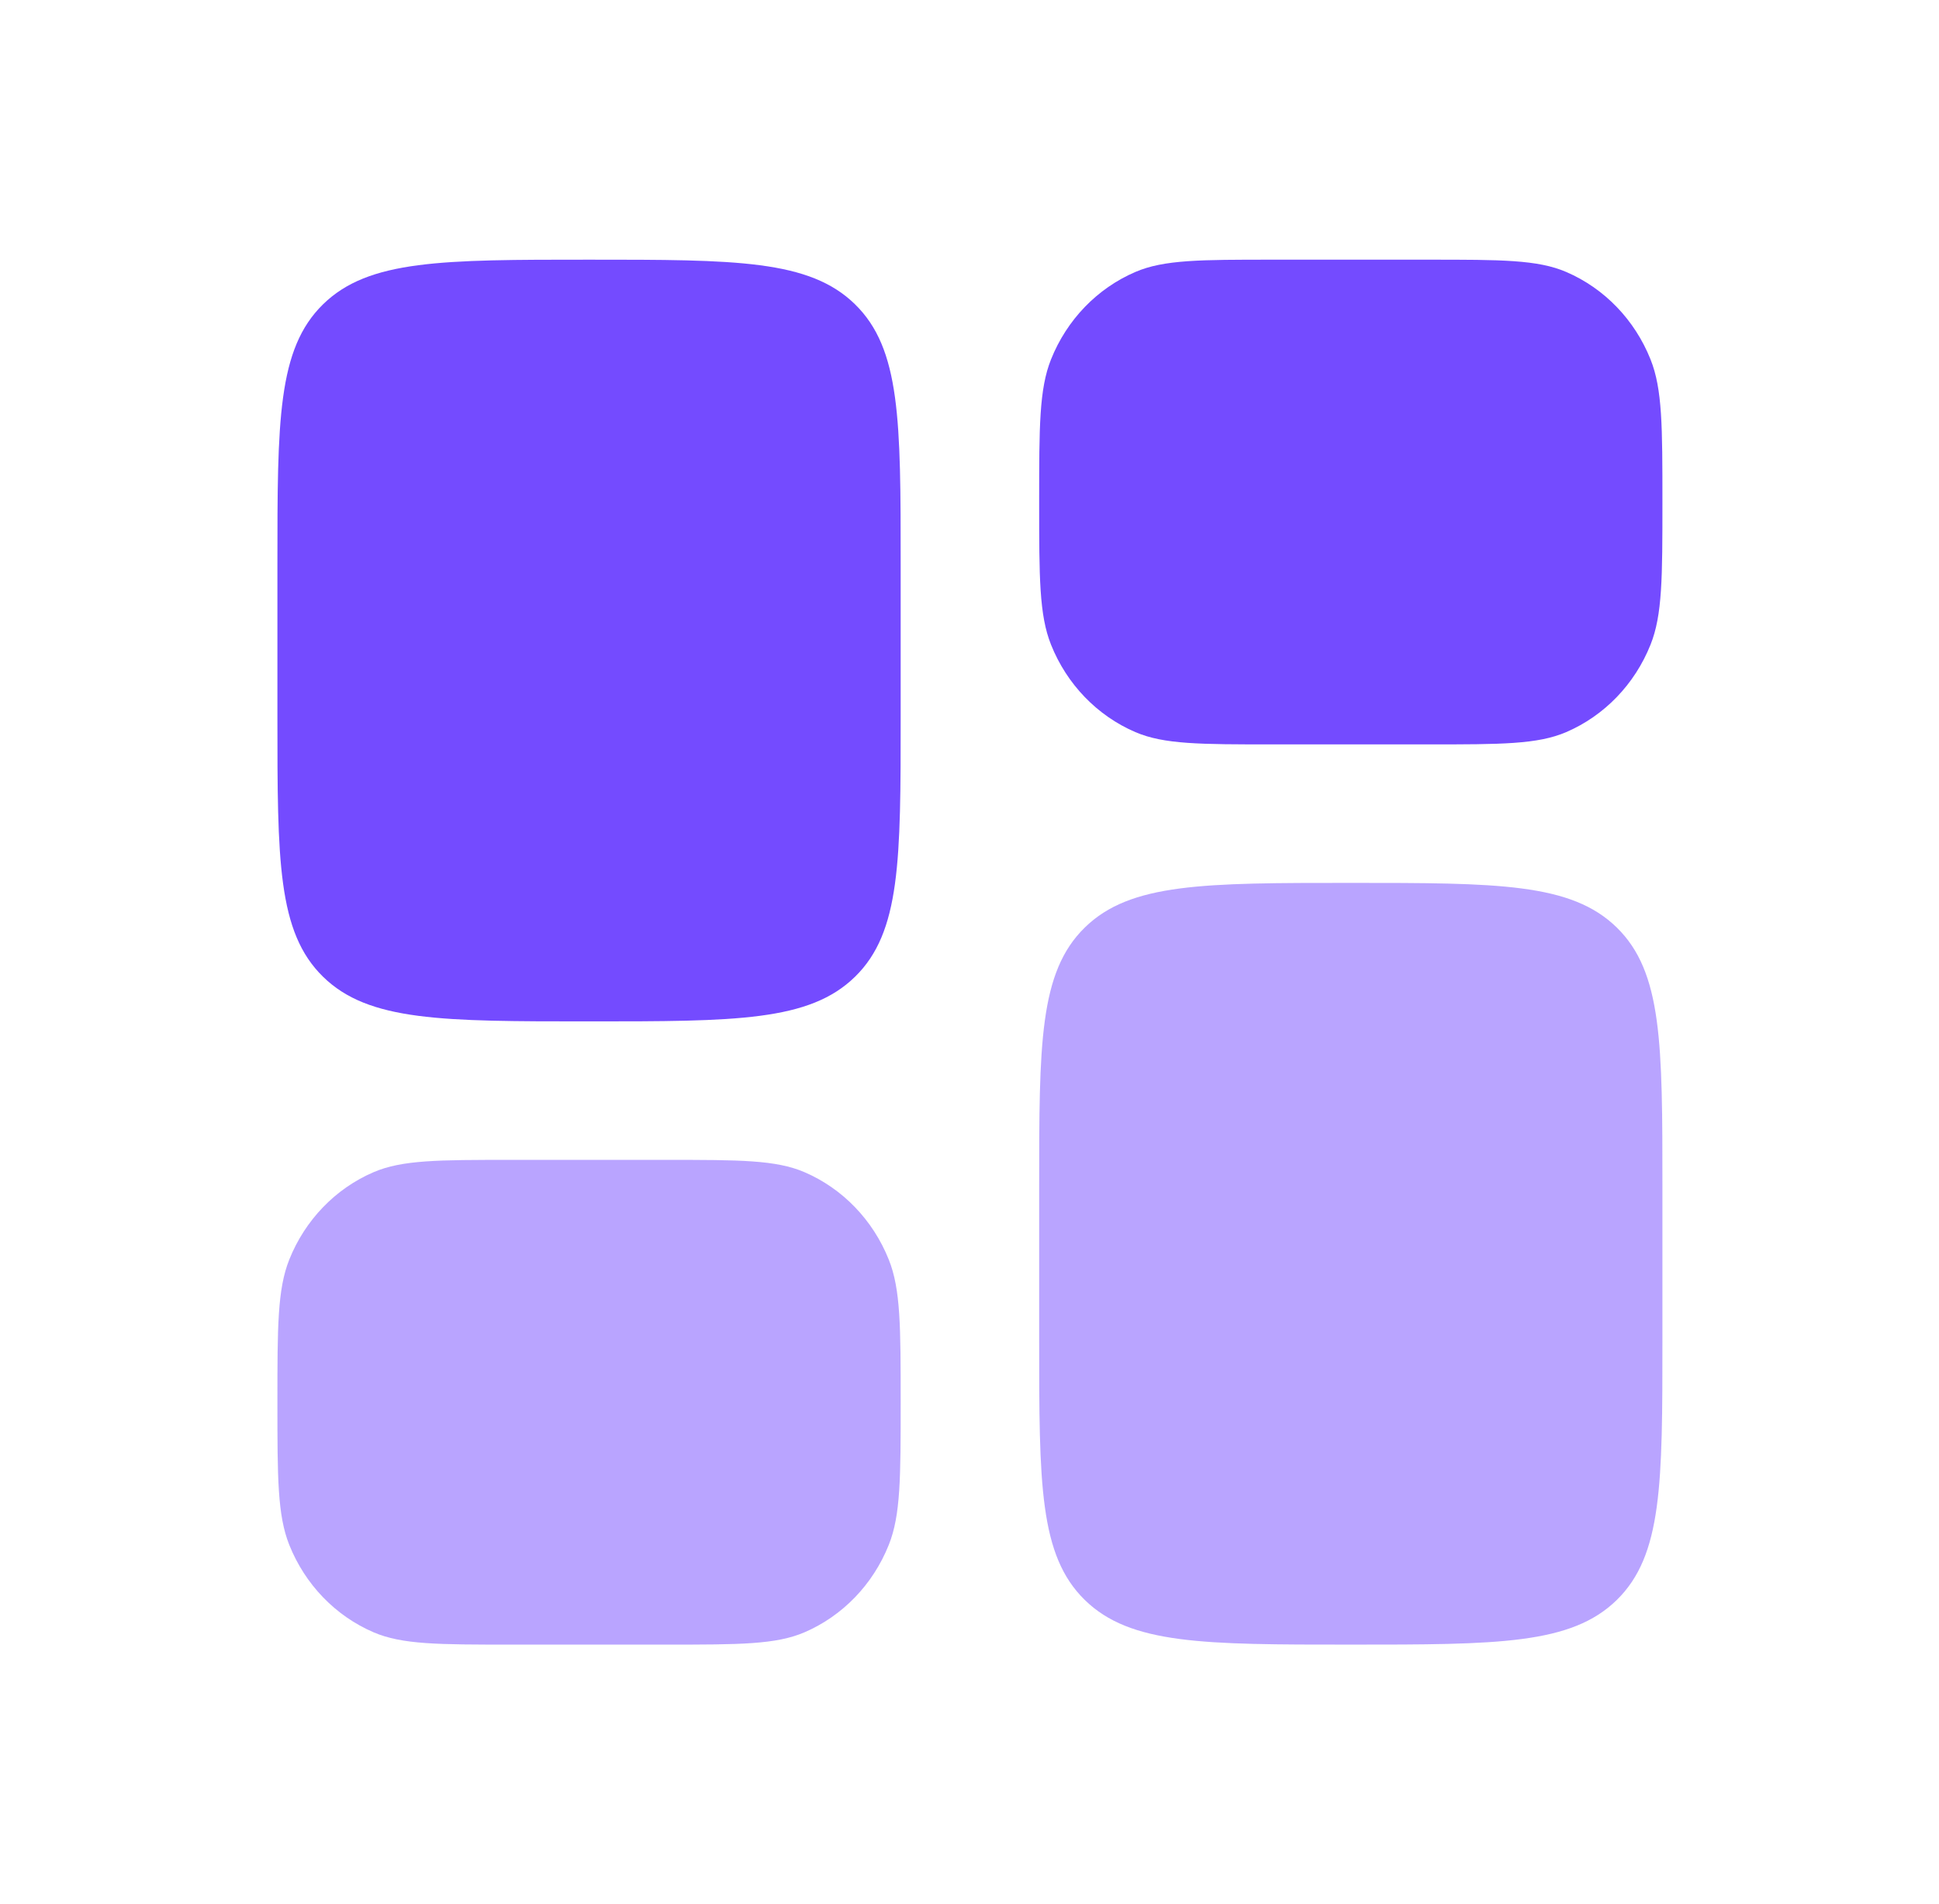
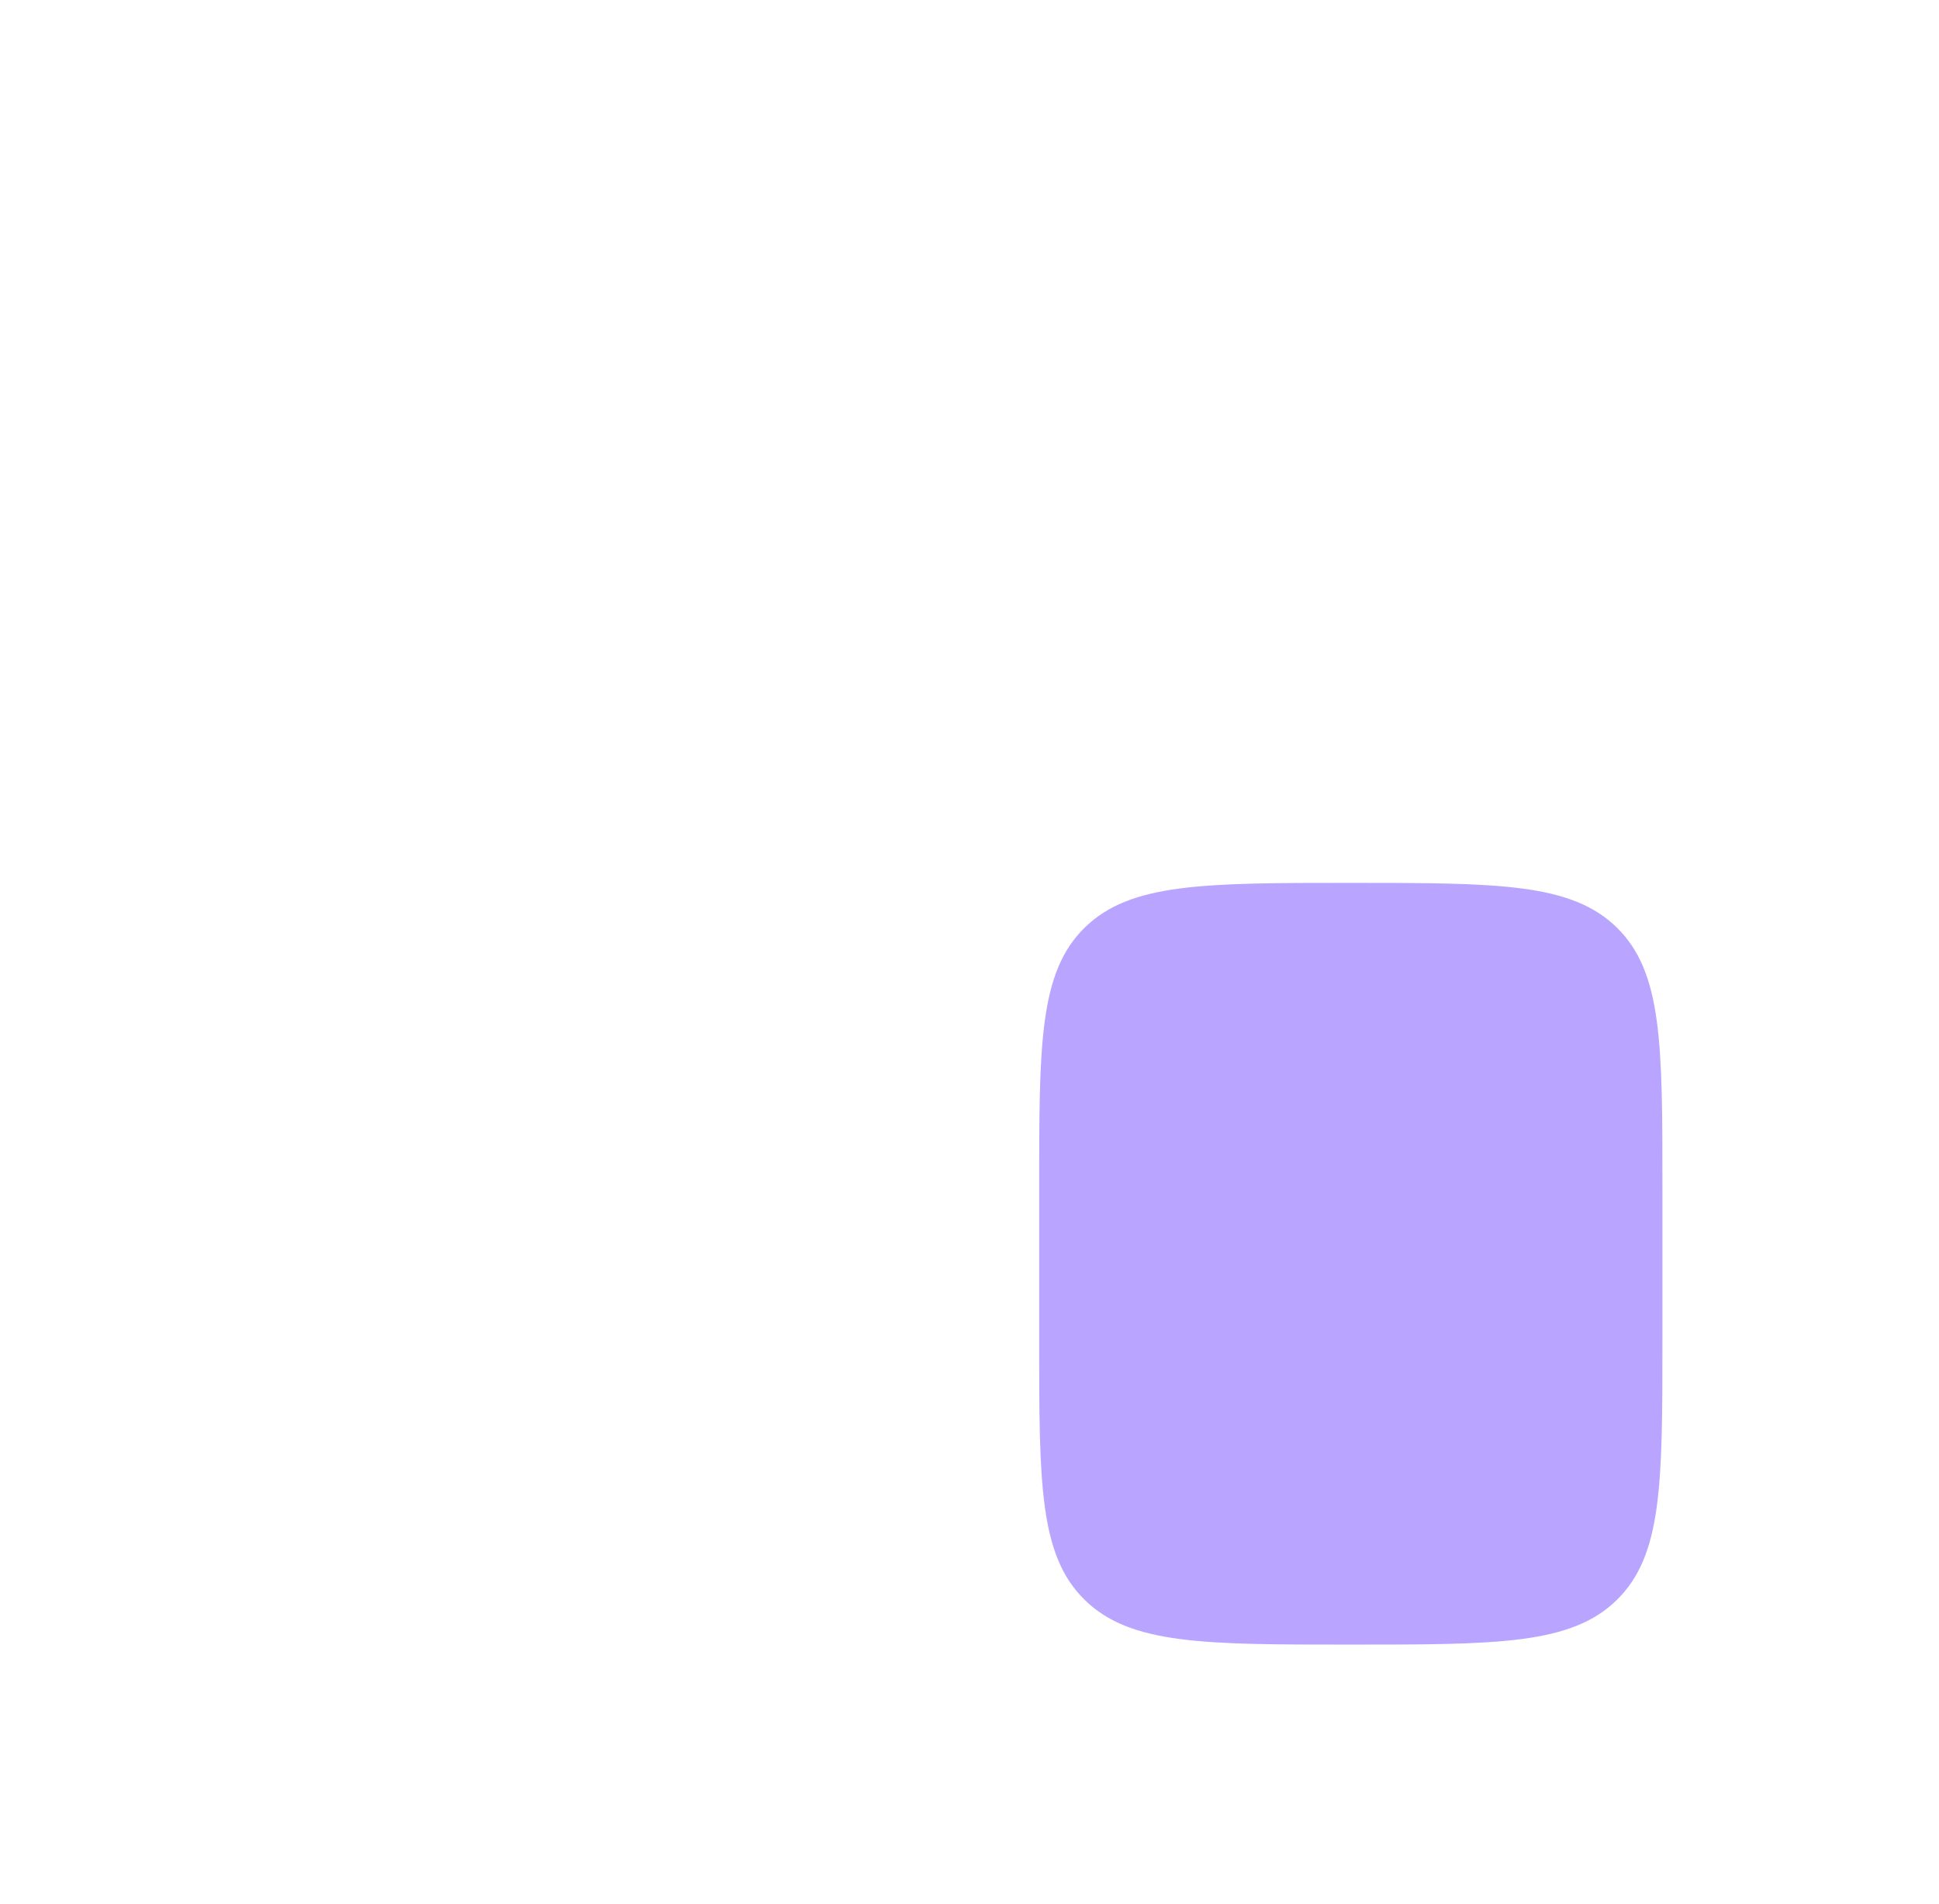
<svg xmlns="http://www.w3.org/2000/svg" width="56" height="55" viewBox="0 0 56 55" fill="none">
  <path opacity="0.5" d="M30.012 34.3C30.012 30.152 30.012 28.078 31.33 26.789C32.648 25.5 34.769 25.5 39.012 25.5C43.254 25.5 45.376 25.5 46.694 26.789C48.012 28.078 48.012 30.152 48.012 34.3V38.7C48.012 42.848 48.012 44.922 46.694 46.211C45.376 47.5 43.254 47.5 39.012 47.5C34.769 47.5 32.648 47.5 31.33 46.211C30.012 44.922 30.012 42.848 30.012 38.7V34.3Z" fill="#744BFF" />
-   <path d="M8.012 20.7C8.012 24.848 8.012 26.922 9.33 28.211C10.648 29.5 12.769 29.5 17.012 29.5C21.254 29.5 23.376 29.5 24.694 28.211C26.012 26.922 26.012 24.848 26.012 20.7V16.3C26.012 12.152 26.012 10.078 24.694 8.789C23.376 7.5 21.254 7.5 17.012 7.5C12.769 7.5 10.648 7.5 9.33 8.789C8.012 10.078 8.012 12.152 8.012 16.3V20.7Z" fill="#744BFF" />
-   <path d="M30.012 14.5C30.012 12.326 30.012 11.238 30.354 10.381C30.811 9.237 31.687 8.329 32.79 7.855C33.617 7.5 34.665 7.5 36.762 7.5H41.262C43.358 7.5 44.407 7.5 45.234 7.855C46.336 8.329 47.212 9.237 47.669 10.381C48.012 11.238 48.012 12.326 48.012 14.5C48.012 16.674 48.012 17.762 47.669 18.619C47.212 19.763 46.336 20.671 45.234 21.145C44.407 21.5 43.358 21.5 41.262 21.5H36.762C34.665 21.5 33.617 21.5 32.79 21.145C31.687 20.671 30.811 19.763 30.354 18.619C30.012 17.762 30.012 16.674 30.012 14.5Z" fill="#744BFF" />
-   <path opacity="0.5" d="M8.012 40.5C8.012 42.674 8.012 43.762 8.354 44.619C8.811 45.763 9.687 46.671 10.79 47.145C11.617 47.5 12.665 47.5 14.762 47.5H19.262C21.358 47.5 22.407 47.5 23.234 47.145C24.336 46.671 25.212 45.763 25.669 44.619C26.012 43.762 26.012 42.674 26.012 40.5C26.012 38.326 26.012 37.238 25.669 36.381C25.212 35.237 24.336 34.329 23.234 33.855C22.407 33.5 21.358 33.5 19.262 33.5H14.762C12.665 33.5 11.617 33.5 10.79 33.855C9.687 34.329 8.811 35.237 8.354 36.381C8.012 37.238 8.012 38.326 8.012 40.5Z" fill="#744BFF" />
</svg>